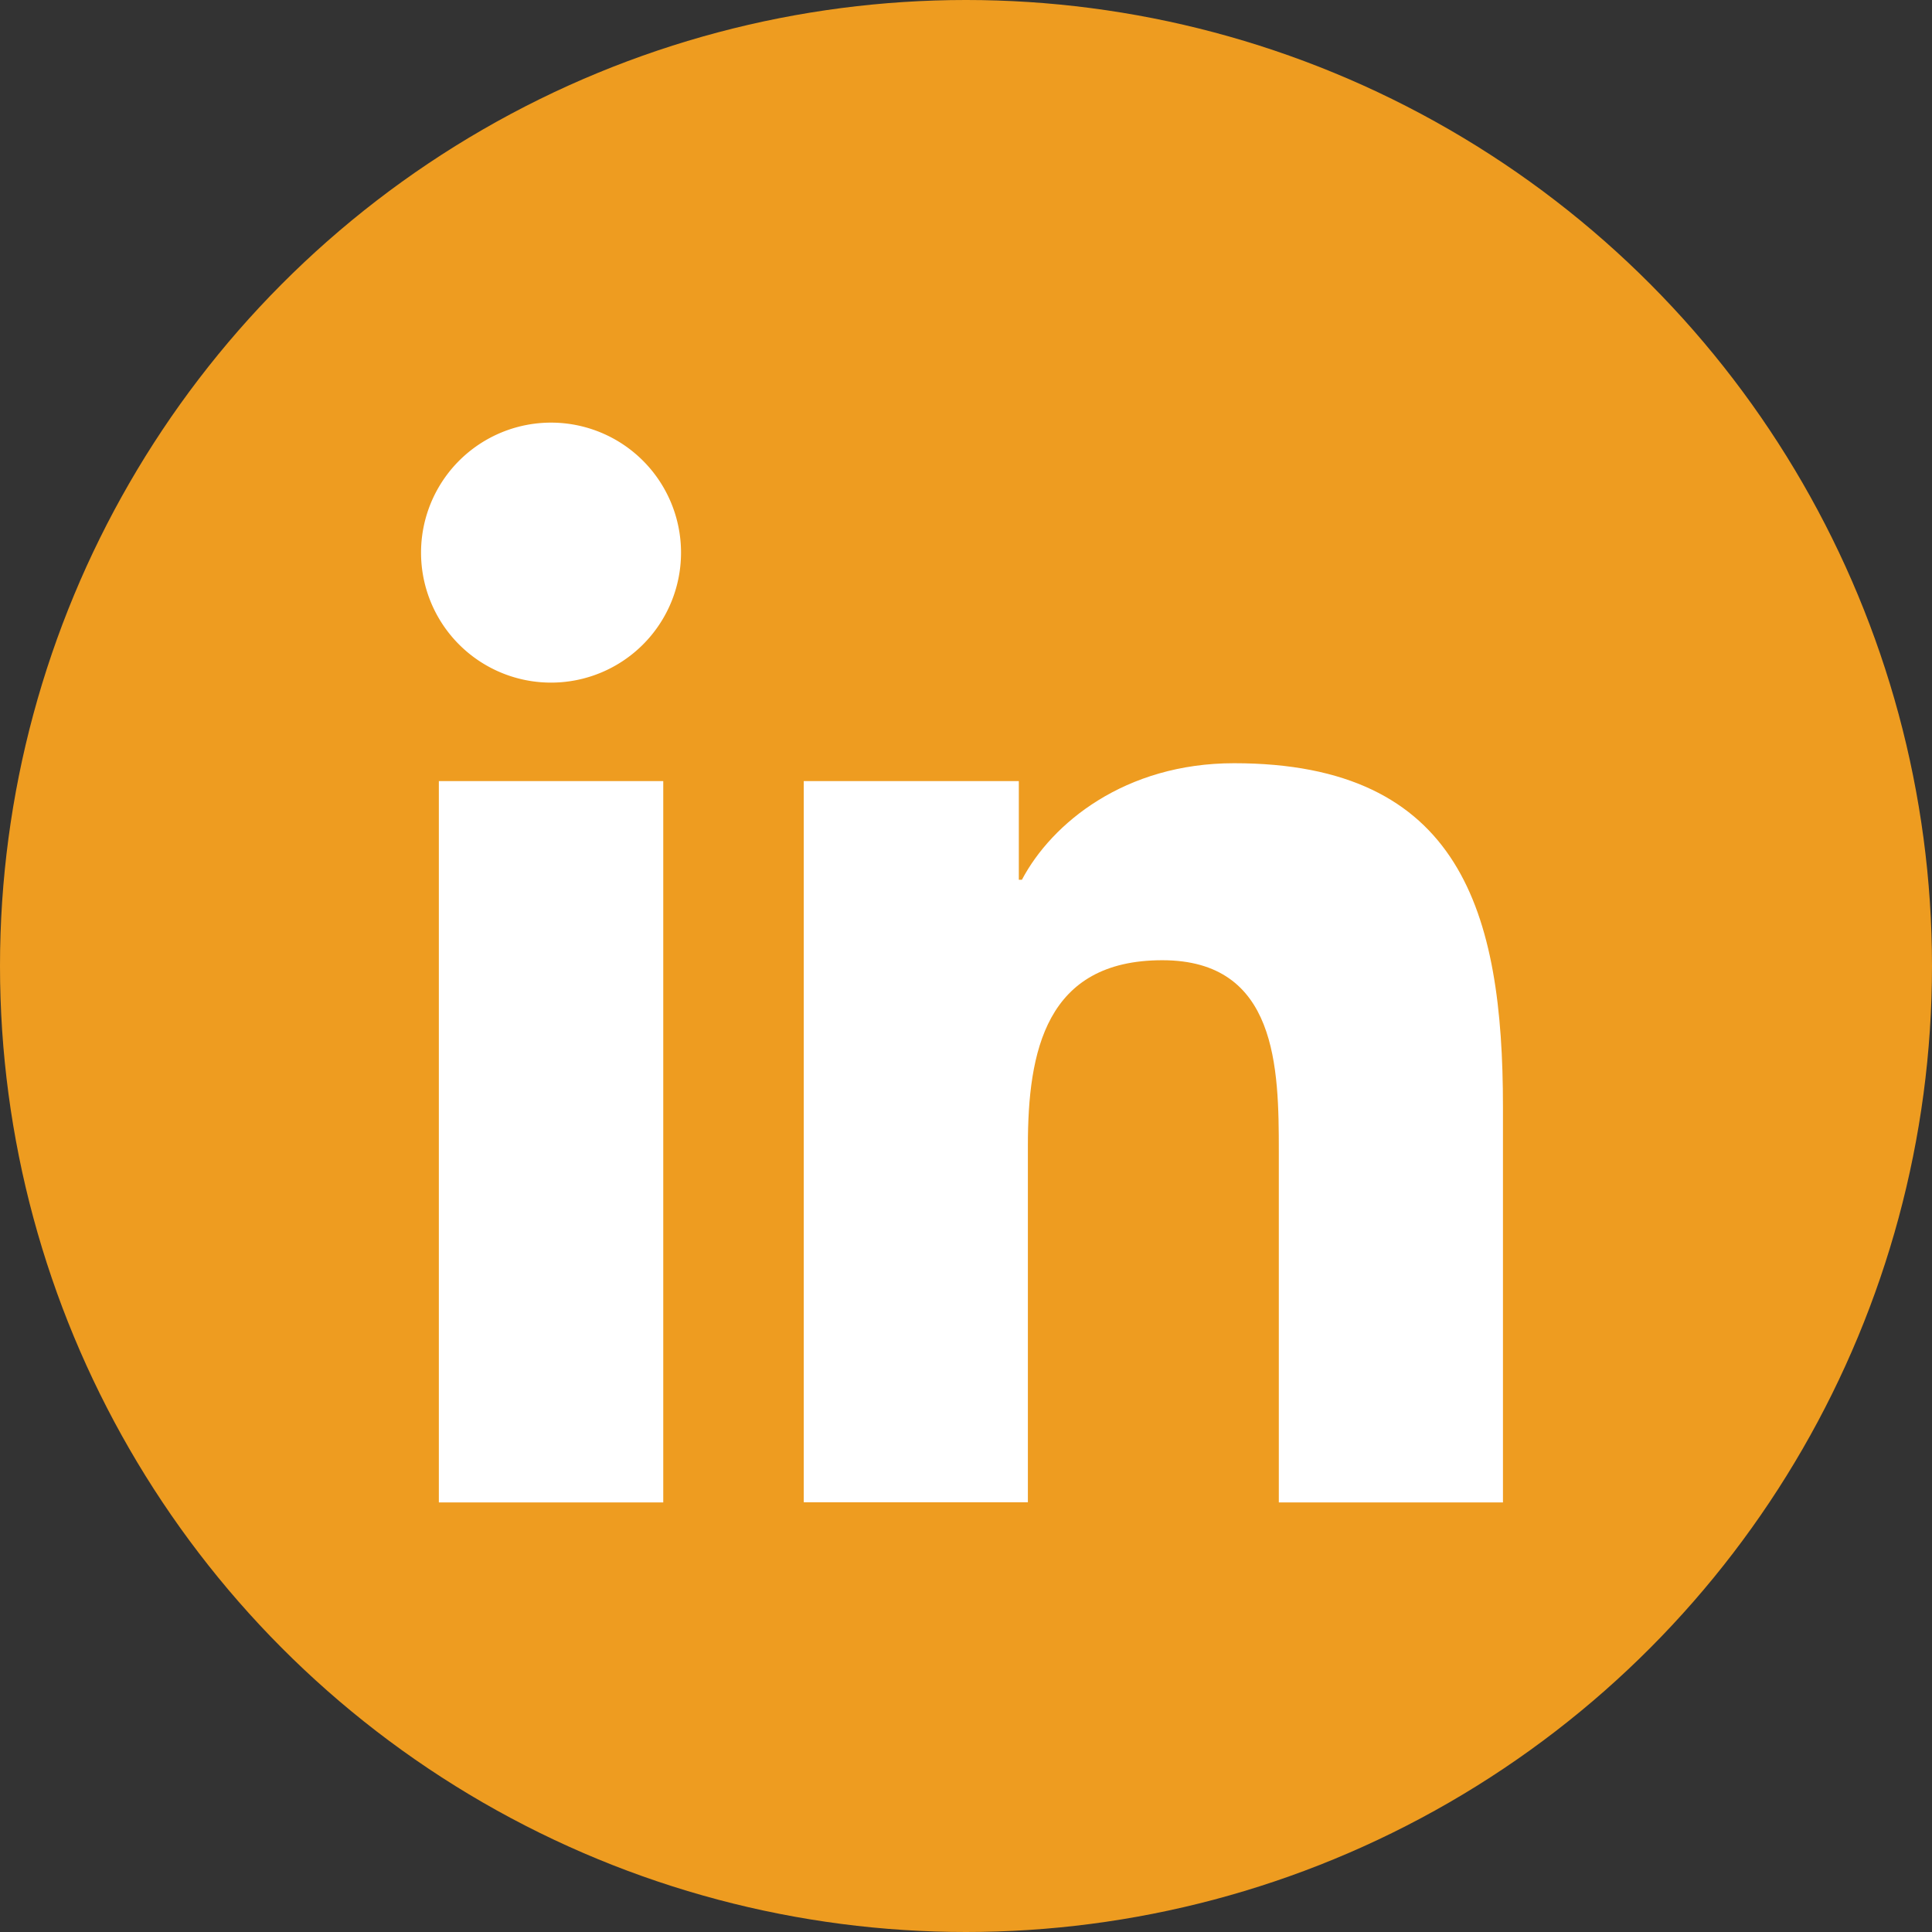
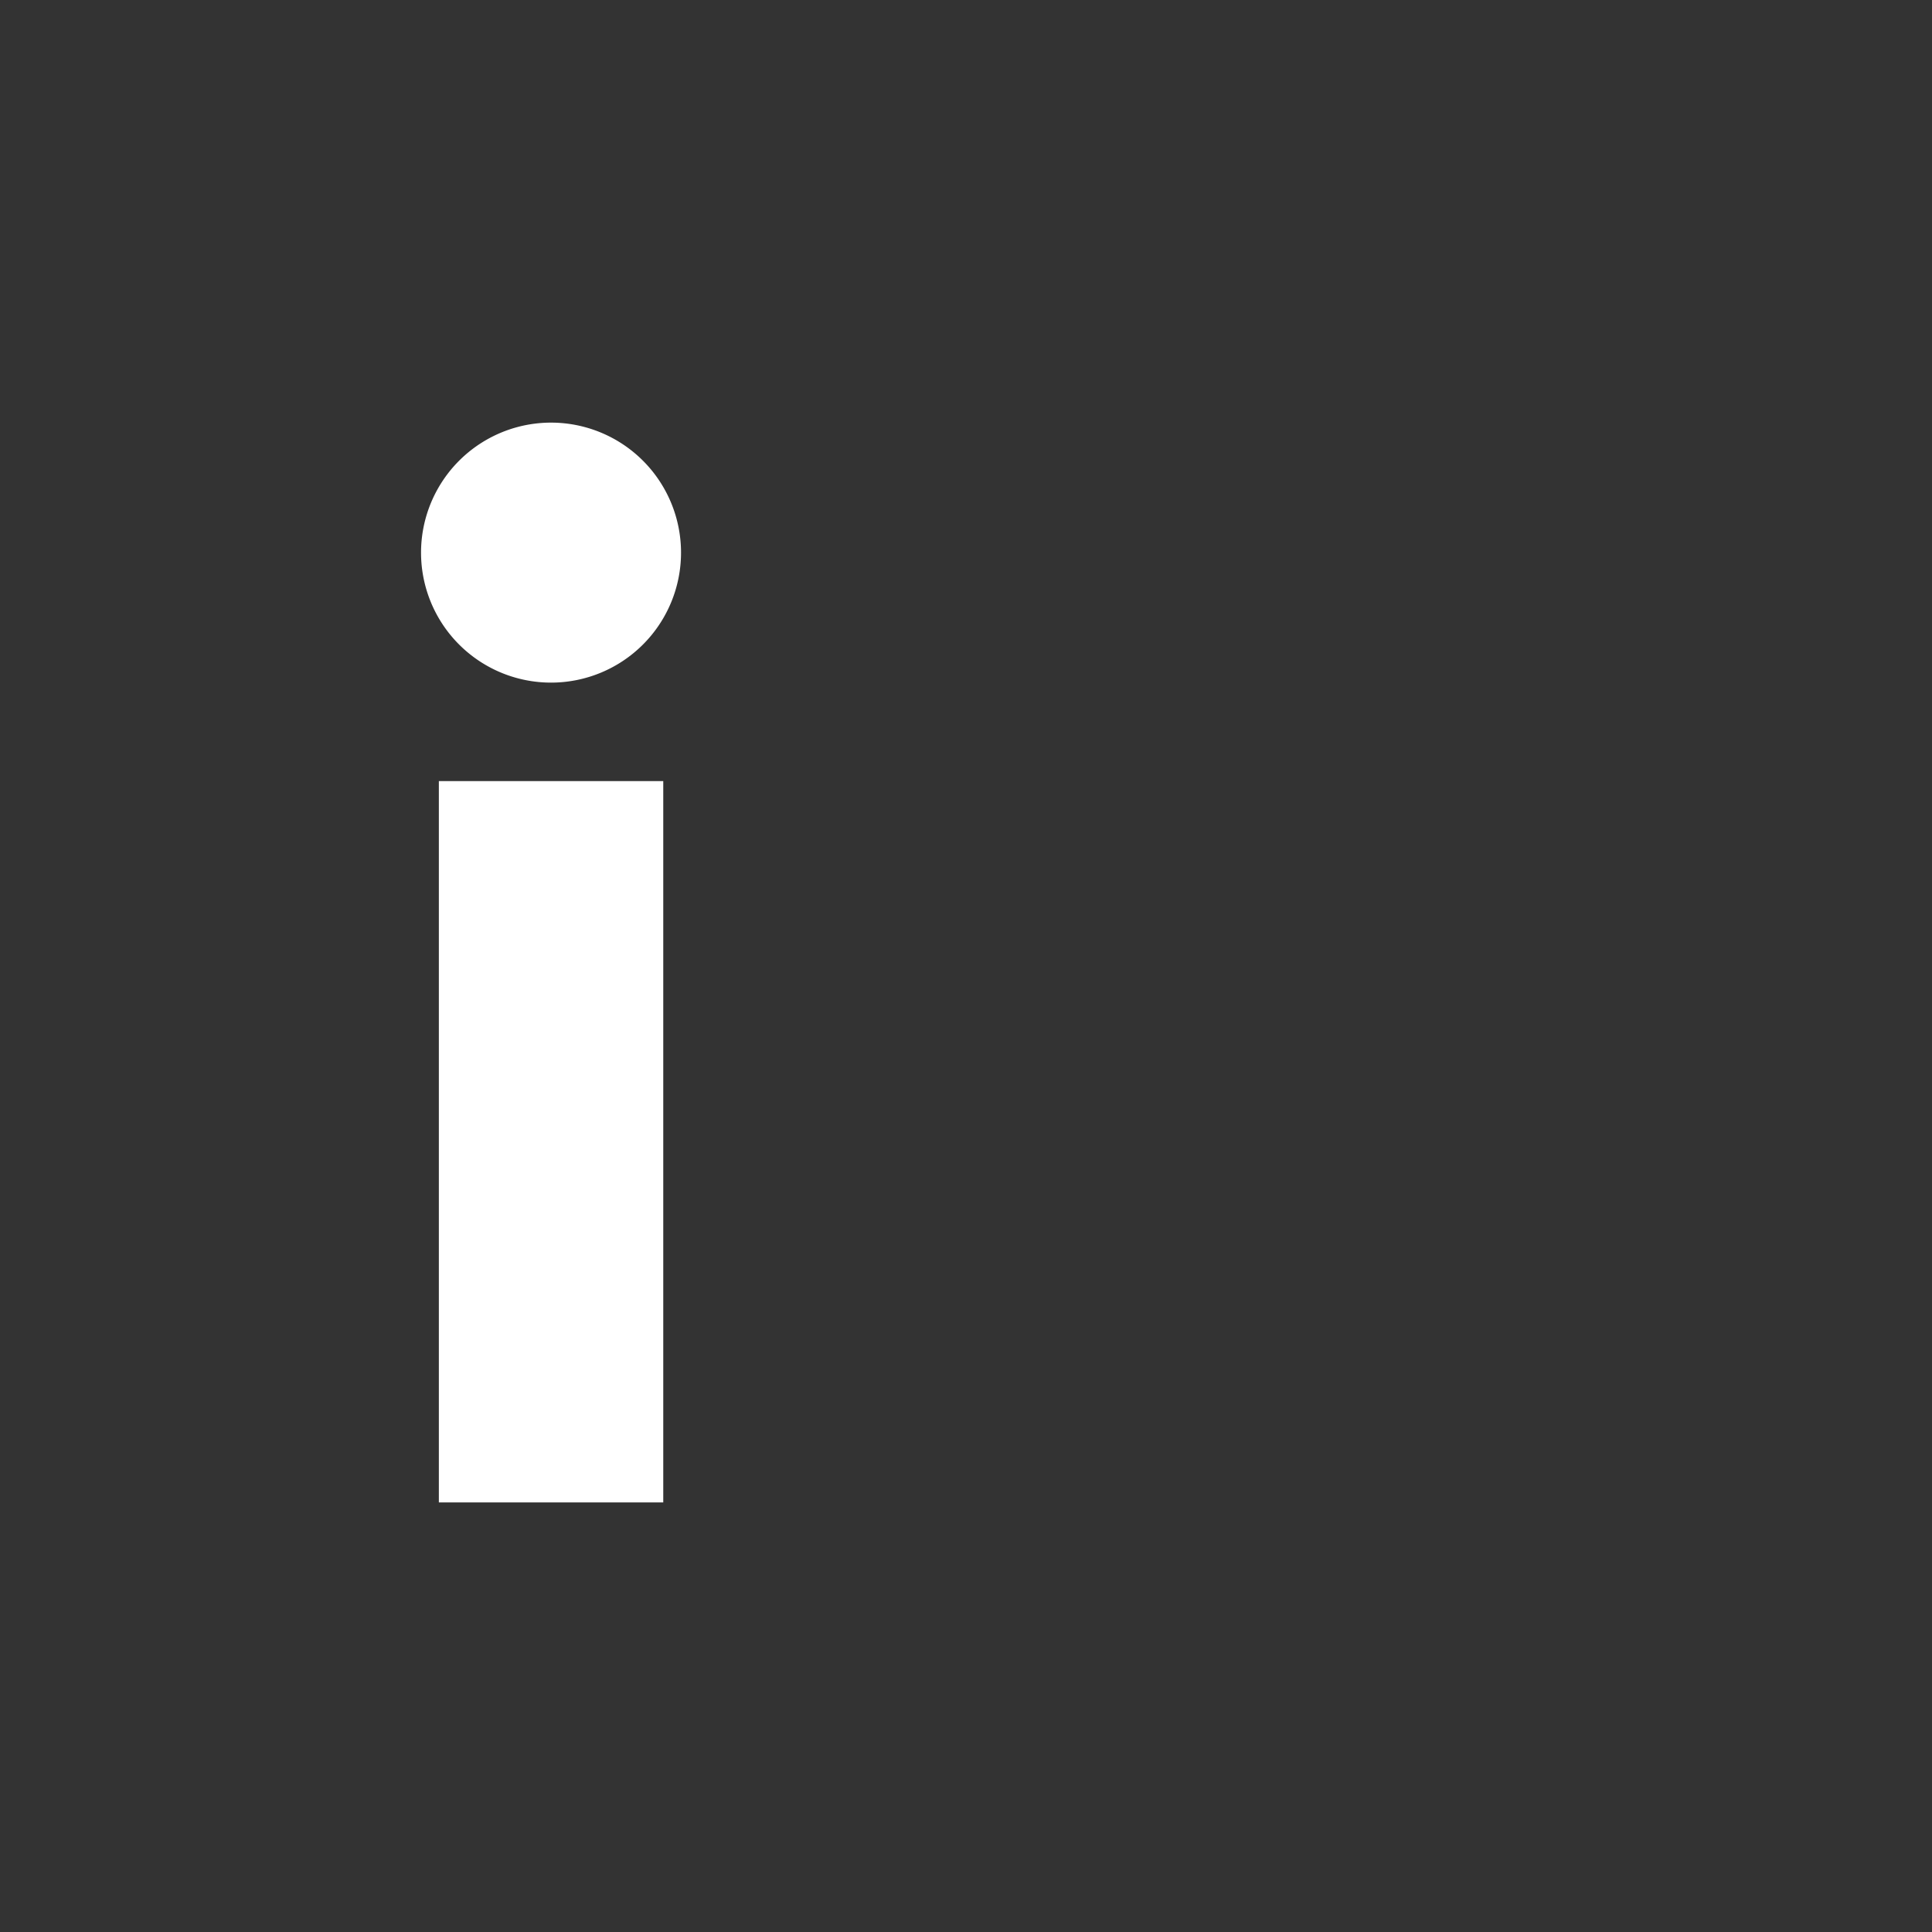
<svg xmlns="http://www.w3.org/2000/svg" id="Layer_1" data-name="Layer 1" viewBox="0 0 512 512" height="100px" width="100px" transform="rotate(0) scale(1, 1)">
  <rect x="0" y="0" width="512" height="512" fill="#333333" stroke="none" />
  <title>linkedin-glyph</title>
  <g id="Linkedin">
-     <circle id="back" cx="256" cy="256" r="256" fill="#ee9c20" />
    <g id="Linkedin-2">
      <path d="M116.3,207h59.47V398.16H116.3Zm29.75-95a34.45,34.45,0,1,1-34.47,34.45A34.46,34.46,0,0,1,146.05,112" fill="#ffffff" />
-       <path d="M213,207h57v26.14h.82c7.92-15,27.31-30.88,56.21-30.88,60.16,0,71.27,39.59,71.27,91.07V398.16H338.9v-93c0-22.17-.38-50.69-30.87-50.69-30.91,0-35.63,24.16-35.63,49.1v94.55H213Z" fill="#ffffff" />
    </g>
  </g>
</svg>